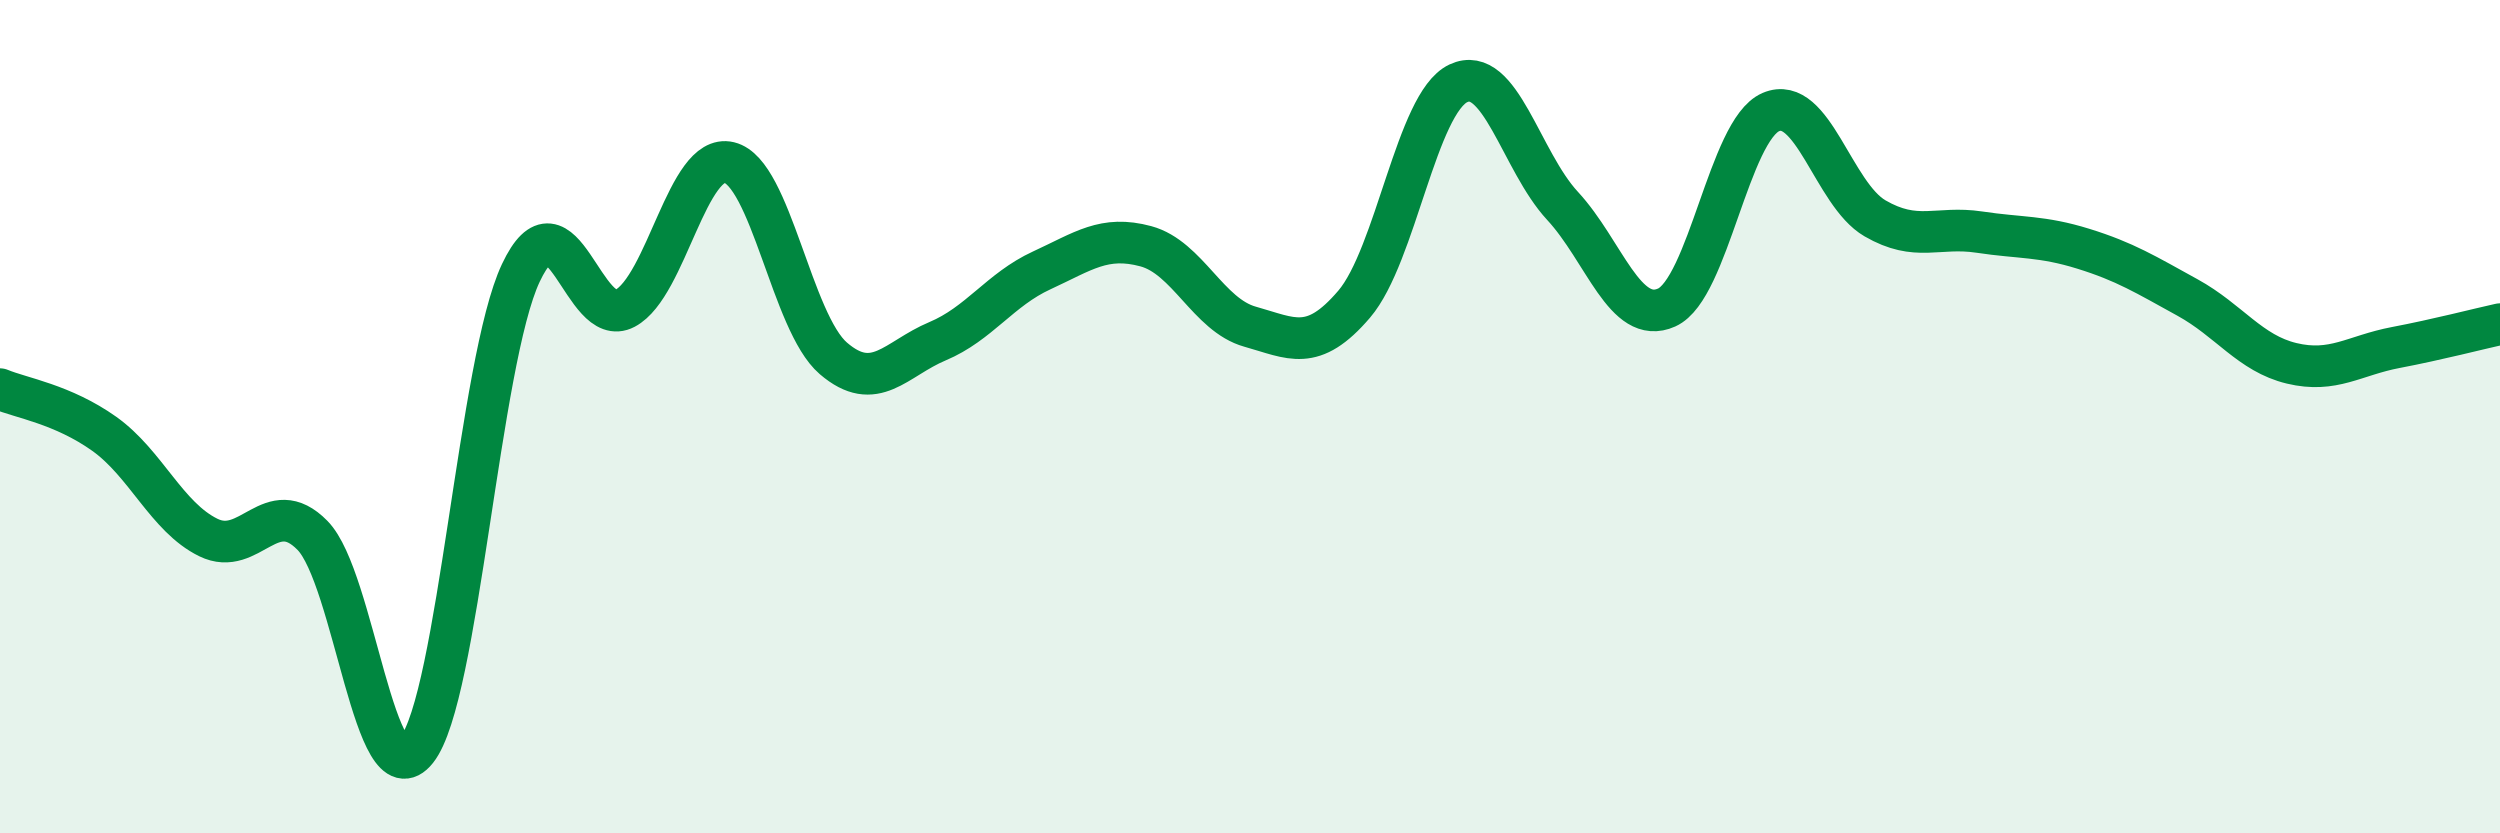
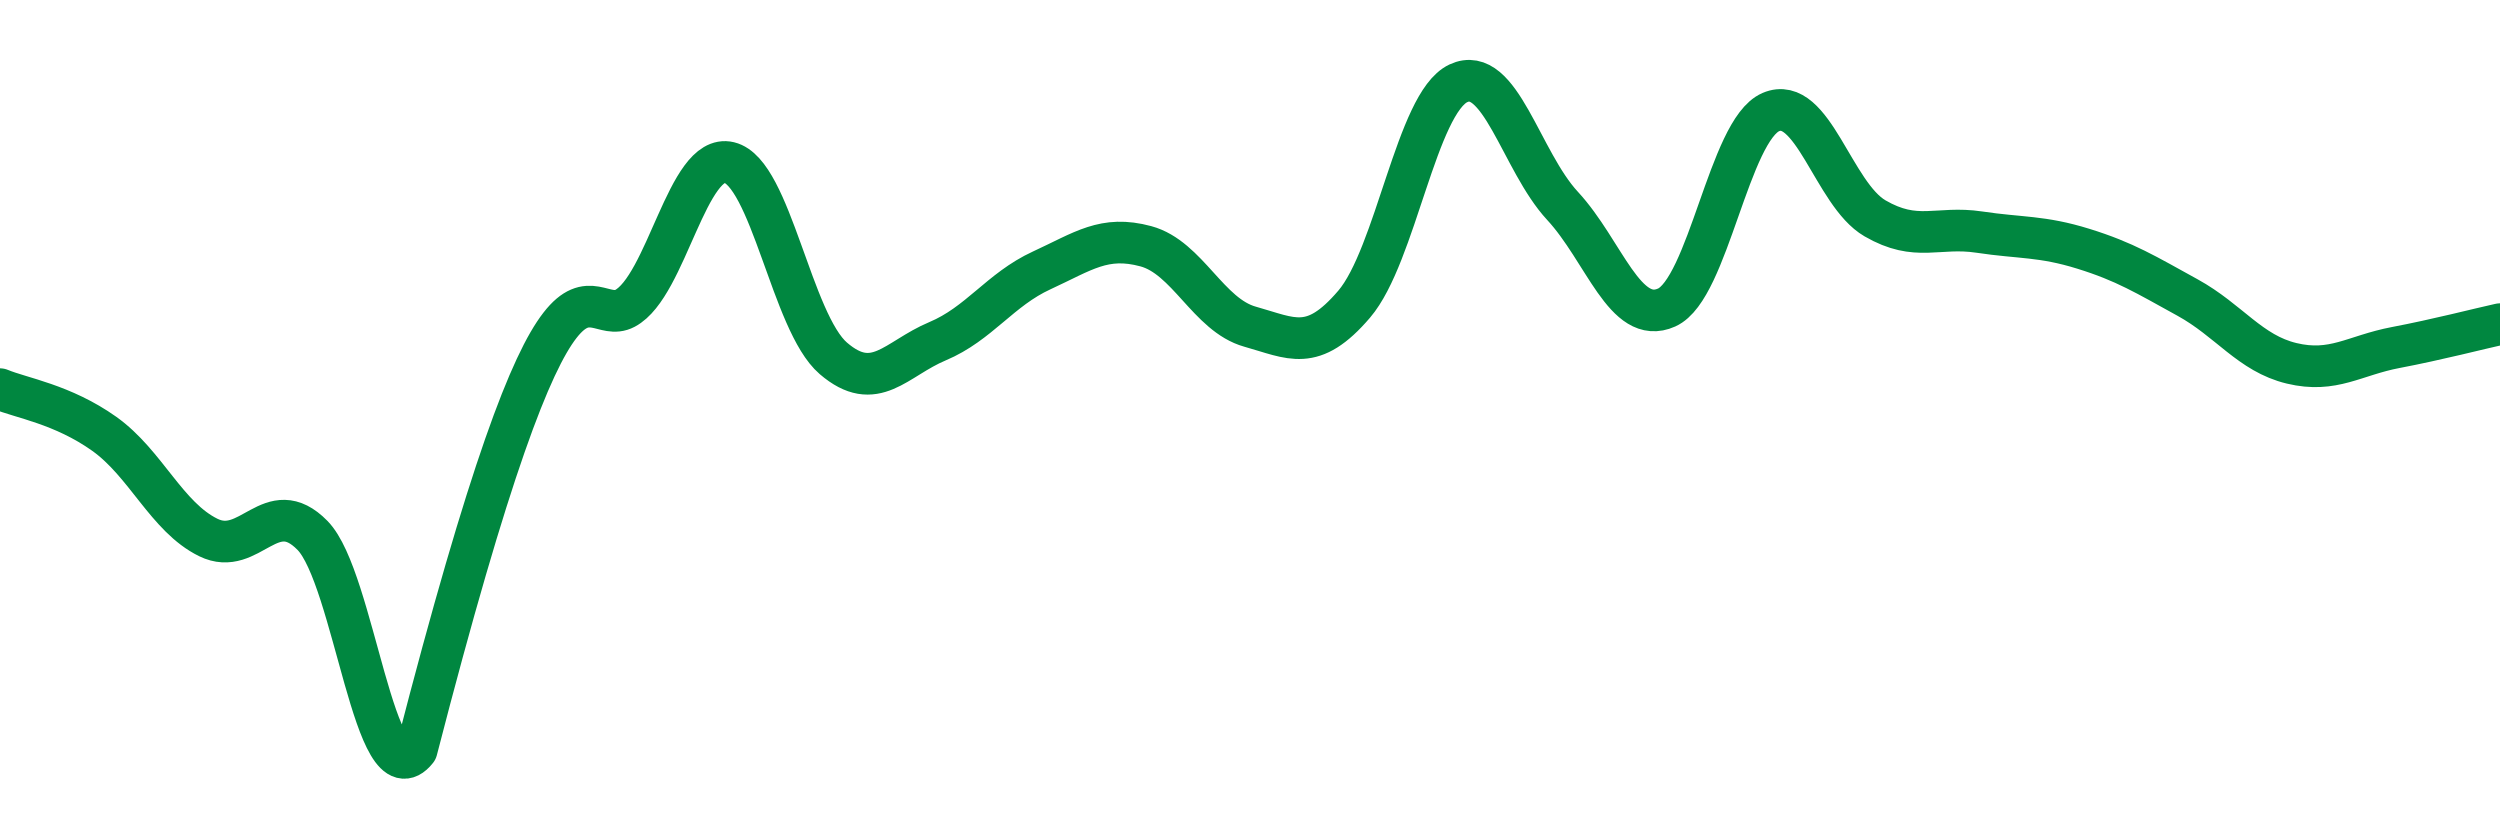
<svg xmlns="http://www.w3.org/2000/svg" width="60" height="20" viewBox="0 0 60 20">
-   <path d="M 0,9.34 C 0.5,9.55 1.5,9.7 2.5,10.41 C 3.5,11.12 4,12.41 5,12.9 C 6,13.39 6.5,11.83 7.5,12.85 C 8.5,13.87 9,19.26 10,18 C 11,16.74 11.5,8.67 12.5,6.55 C 13.5,4.43 14,7.93 15,7.4 C 16,6.87 16.5,3.66 17.5,3.9 C 18.5,4.14 19,7.74 20,8.6 C 21,9.46 21.5,8.61 22.5,8.19 C 23.5,7.77 24,6.95 25,6.49 C 26,6.03 26.5,5.64 27.5,5.91 C 28.5,6.18 29,7.56 30,7.84 C 31,8.12 31.5,8.47 32.5,7.3 C 33.5,6.13 34,2.47 35,2 C 36,1.53 36.5,3.86 37.5,4.94 C 38.5,6.02 39,7.83 40,7.38 C 41,6.93 41.5,3.12 42.5,2.69 C 43.5,2.26 44,4.66 45,5.24 C 46,5.82 46.5,5.42 47.5,5.57 C 48.5,5.72 49,5.66 50,5.97 C 51,6.28 51.5,6.59 52.5,7.14 C 53.5,7.69 54,8.48 55,8.72 C 56,8.96 56.5,8.53 57.5,8.34 C 58.5,8.15 59.5,7.89 60,7.78L60 20L0 20Z" fill="#008740" opacity="0.1" stroke-linecap="round" stroke-linejoin="round" />
-   <path d="M 0,9.34 C 0.5,9.55 1.5,9.7 2.5,10.41 C 3.5,11.12 4,12.41 5,12.9 C 6,13.39 6.5,11.83 7.5,12.85 C 8.5,13.87 9,19.26 10,18 C 11,16.74 11.5,8.67 12.5,6.55 C 13.5,4.43 14,7.93 15,7.4 C 16,6.87 16.5,3.66 17.5,3.9 C 18.5,4.14 19,7.74 20,8.6 C 21,9.46 21.5,8.61 22.5,8.19 C 23.5,7.77 24,6.95 25,6.49 C 26,6.03 26.5,5.64 27.5,5.91 C 28.5,6.18 29,7.56 30,7.84 C 31,8.12 31.5,8.47 32.5,7.3 C 33.5,6.13 34,2.47 35,2 C 36,1.53 36.5,3.86 37.5,4.94 C 38.5,6.02 39,7.83 40,7.38 C 41,6.93 41.5,3.12 42.5,2.69 C 43.5,2.26 44,4.66 45,5.24 C 46,5.82 46.5,5.42 47.5,5.57 C 48.5,5.72 49,5.66 50,5.97 C 51,6.28 51.5,6.59 52.5,7.14 C 53.5,7.69 54,8.48 55,8.72 C 56,8.96 56.5,8.53 57.5,8.34 C 58.5,8.15 59.5,7.89 60,7.78" stroke="#008740" stroke-width="1" fill="none" stroke-linecap="round" stroke-linejoin="round" />
+   <path d="M 0,9.34 C 0.5,9.55 1.5,9.7 2.5,10.41 C 3.5,11.12 4,12.41 5,12.9 C 6,13.39 6.5,11.83 7.5,12.85 C 8.5,13.87 9,19.26 10,18 C 13.5,4.43 14,7.93 15,7.4 C 16,6.87 16.5,3.66 17.5,3.9 C 18.5,4.14 19,7.74 20,8.6 C 21,9.46 21.5,8.61 22.5,8.19 C 23.5,7.77 24,6.95 25,6.49 C 26,6.03 26.5,5.64 27.5,5.91 C 28.5,6.18 29,7.56 30,7.84 C 31,8.12 31.5,8.47 32.5,7.3 C 33.5,6.13 34,2.47 35,2 C 36,1.53 36.5,3.86 37.5,4.94 C 38.5,6.02 39,7.83 40,7.38 C 41,6.93 41.5,3.12 42.5,2.69 C 43.5,2.26 44,4.66 45,5.24 C 46,5.82 46.5,5.42 47.5,5.57 C 48.5,5.72 49,5.66 50,5.97 C 51,6.28 51.5,6.59 52.5,7.14 C 53.5,7.69 54,8.48 55,8.72 C 56,8.96 56.5,8.53 57.5,8.34 C 58.5,8.15 59.5,7.89 60,7.78" stroke="#008740" stroke-width="1" fill="none" stroke-linecap="round" stroke-linejoin="round" />
</svg>